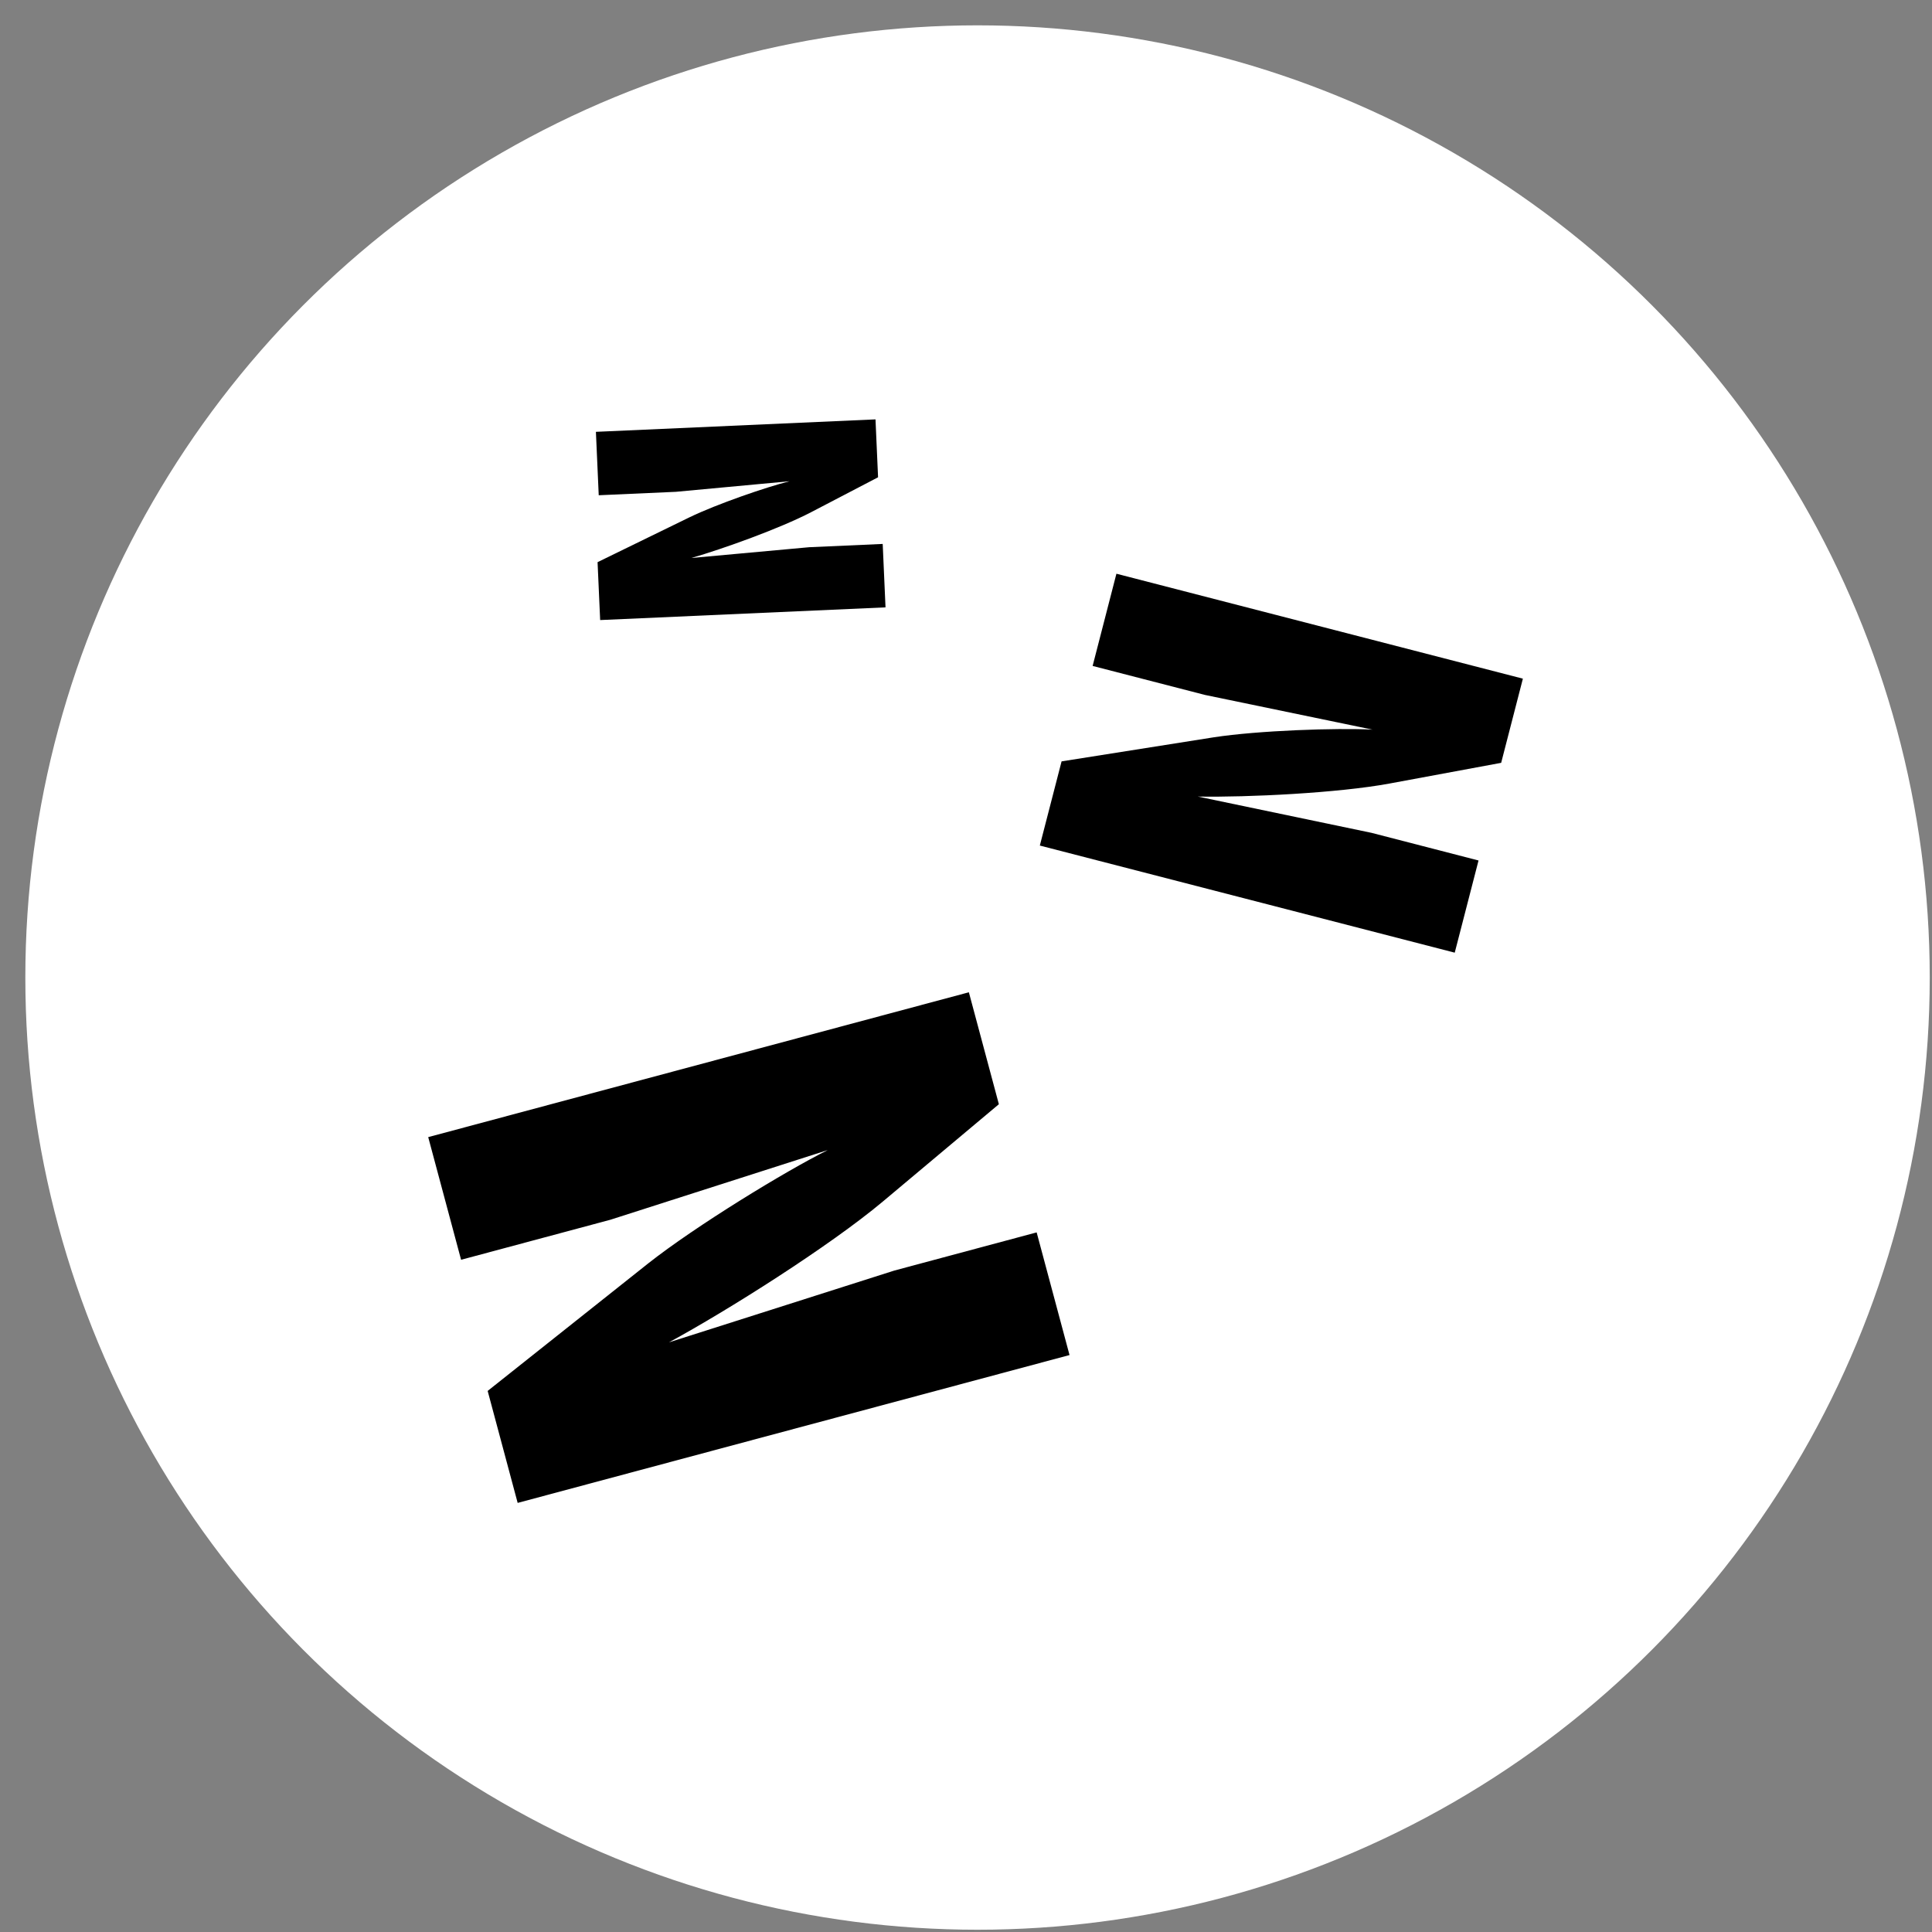
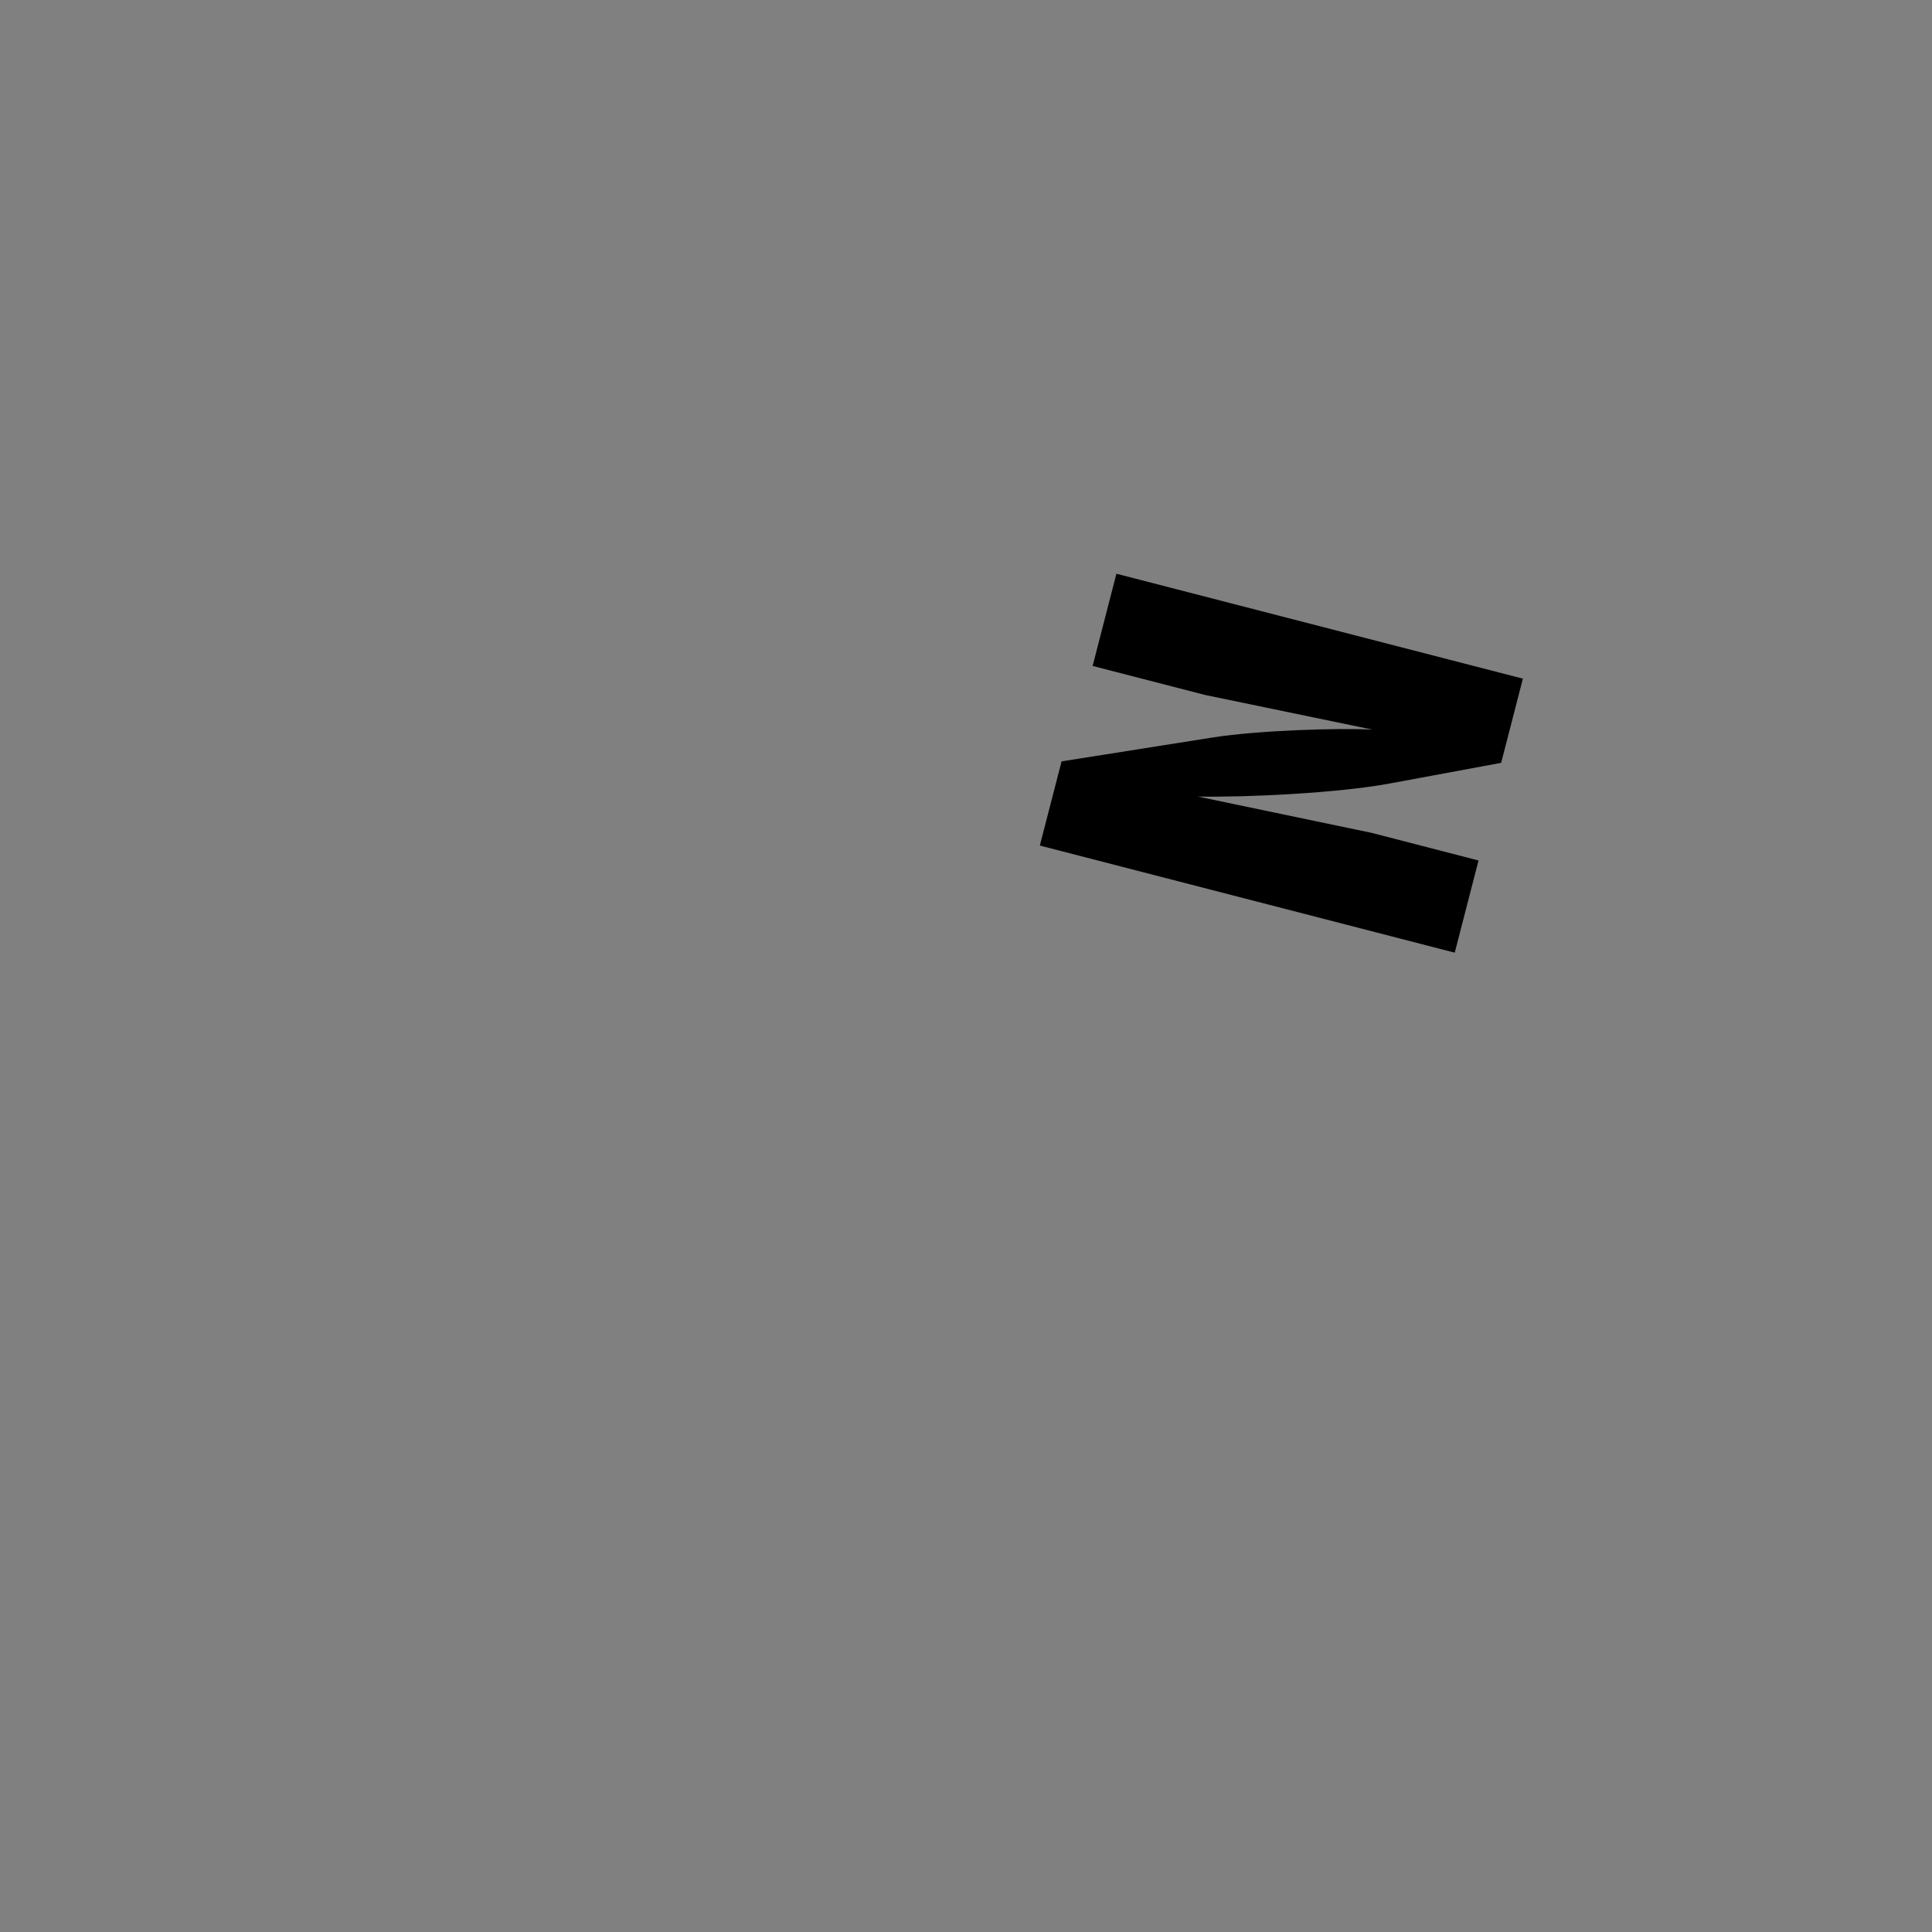
<svg xmlns="http://www.w3.org/2000/svg" width="70" height="70" viewBox="0 0 70 70" fill="none">
  <rect x="0" y="0" width="70" height="70" fill="#808080" stroke="none" />
  <g id="Group 13">
-     <circle id="Ellipse 5" cx="35.418" cy="35.418" r="34.5" fill="white" />
-     <path id="Z" d="M37.56 44.652L32.402 46.035L24.237 48.636C26.352 47.49 30.054 45.152 31.982 43.538L36.191 40.008L35.104 35.952L15.515 41.2L16.706 45.644L22.115 44.194L29.99 41.67C28.455 42.433 25.2 44.424 23.49 45.772L17.669 50.396L18.756 54.453L38.751 49.096L37.56 44.652Z" fill="black" />
    <path id="Z_2" d="M53.57 31.177L49.692 30.175L43.401 28.861C45.205 28.893 48.484 28.733 50.339 28.39L54.39 27.639L55.177 24.589L40.45 20.787L39.588 24.128L43.655 25.178L49.728 26.436C48.444 26.368 45.584 26.466 43.97 26.715L38.463 27.586L37.675 30.636L52.708 34.517L53.57 31.177Z" fill="black" />
-     <path id="Z_3" d="M31.982 19.708L29.315 19.827L25.048 20.217C26.204 19.885 28.263 19.143 29.378 18.563L31.814 17.293L31.721 15.195L21.591 15.646L21.693 17.944L24.491 17.819L28.608 17.436C27.776 17.643 25.972 18.264 24.992 18.738L21.651 20.368L21.745 22.466L32.084 22.006L31.982 19.708Z" fill="black" />
  </g>
</svg>